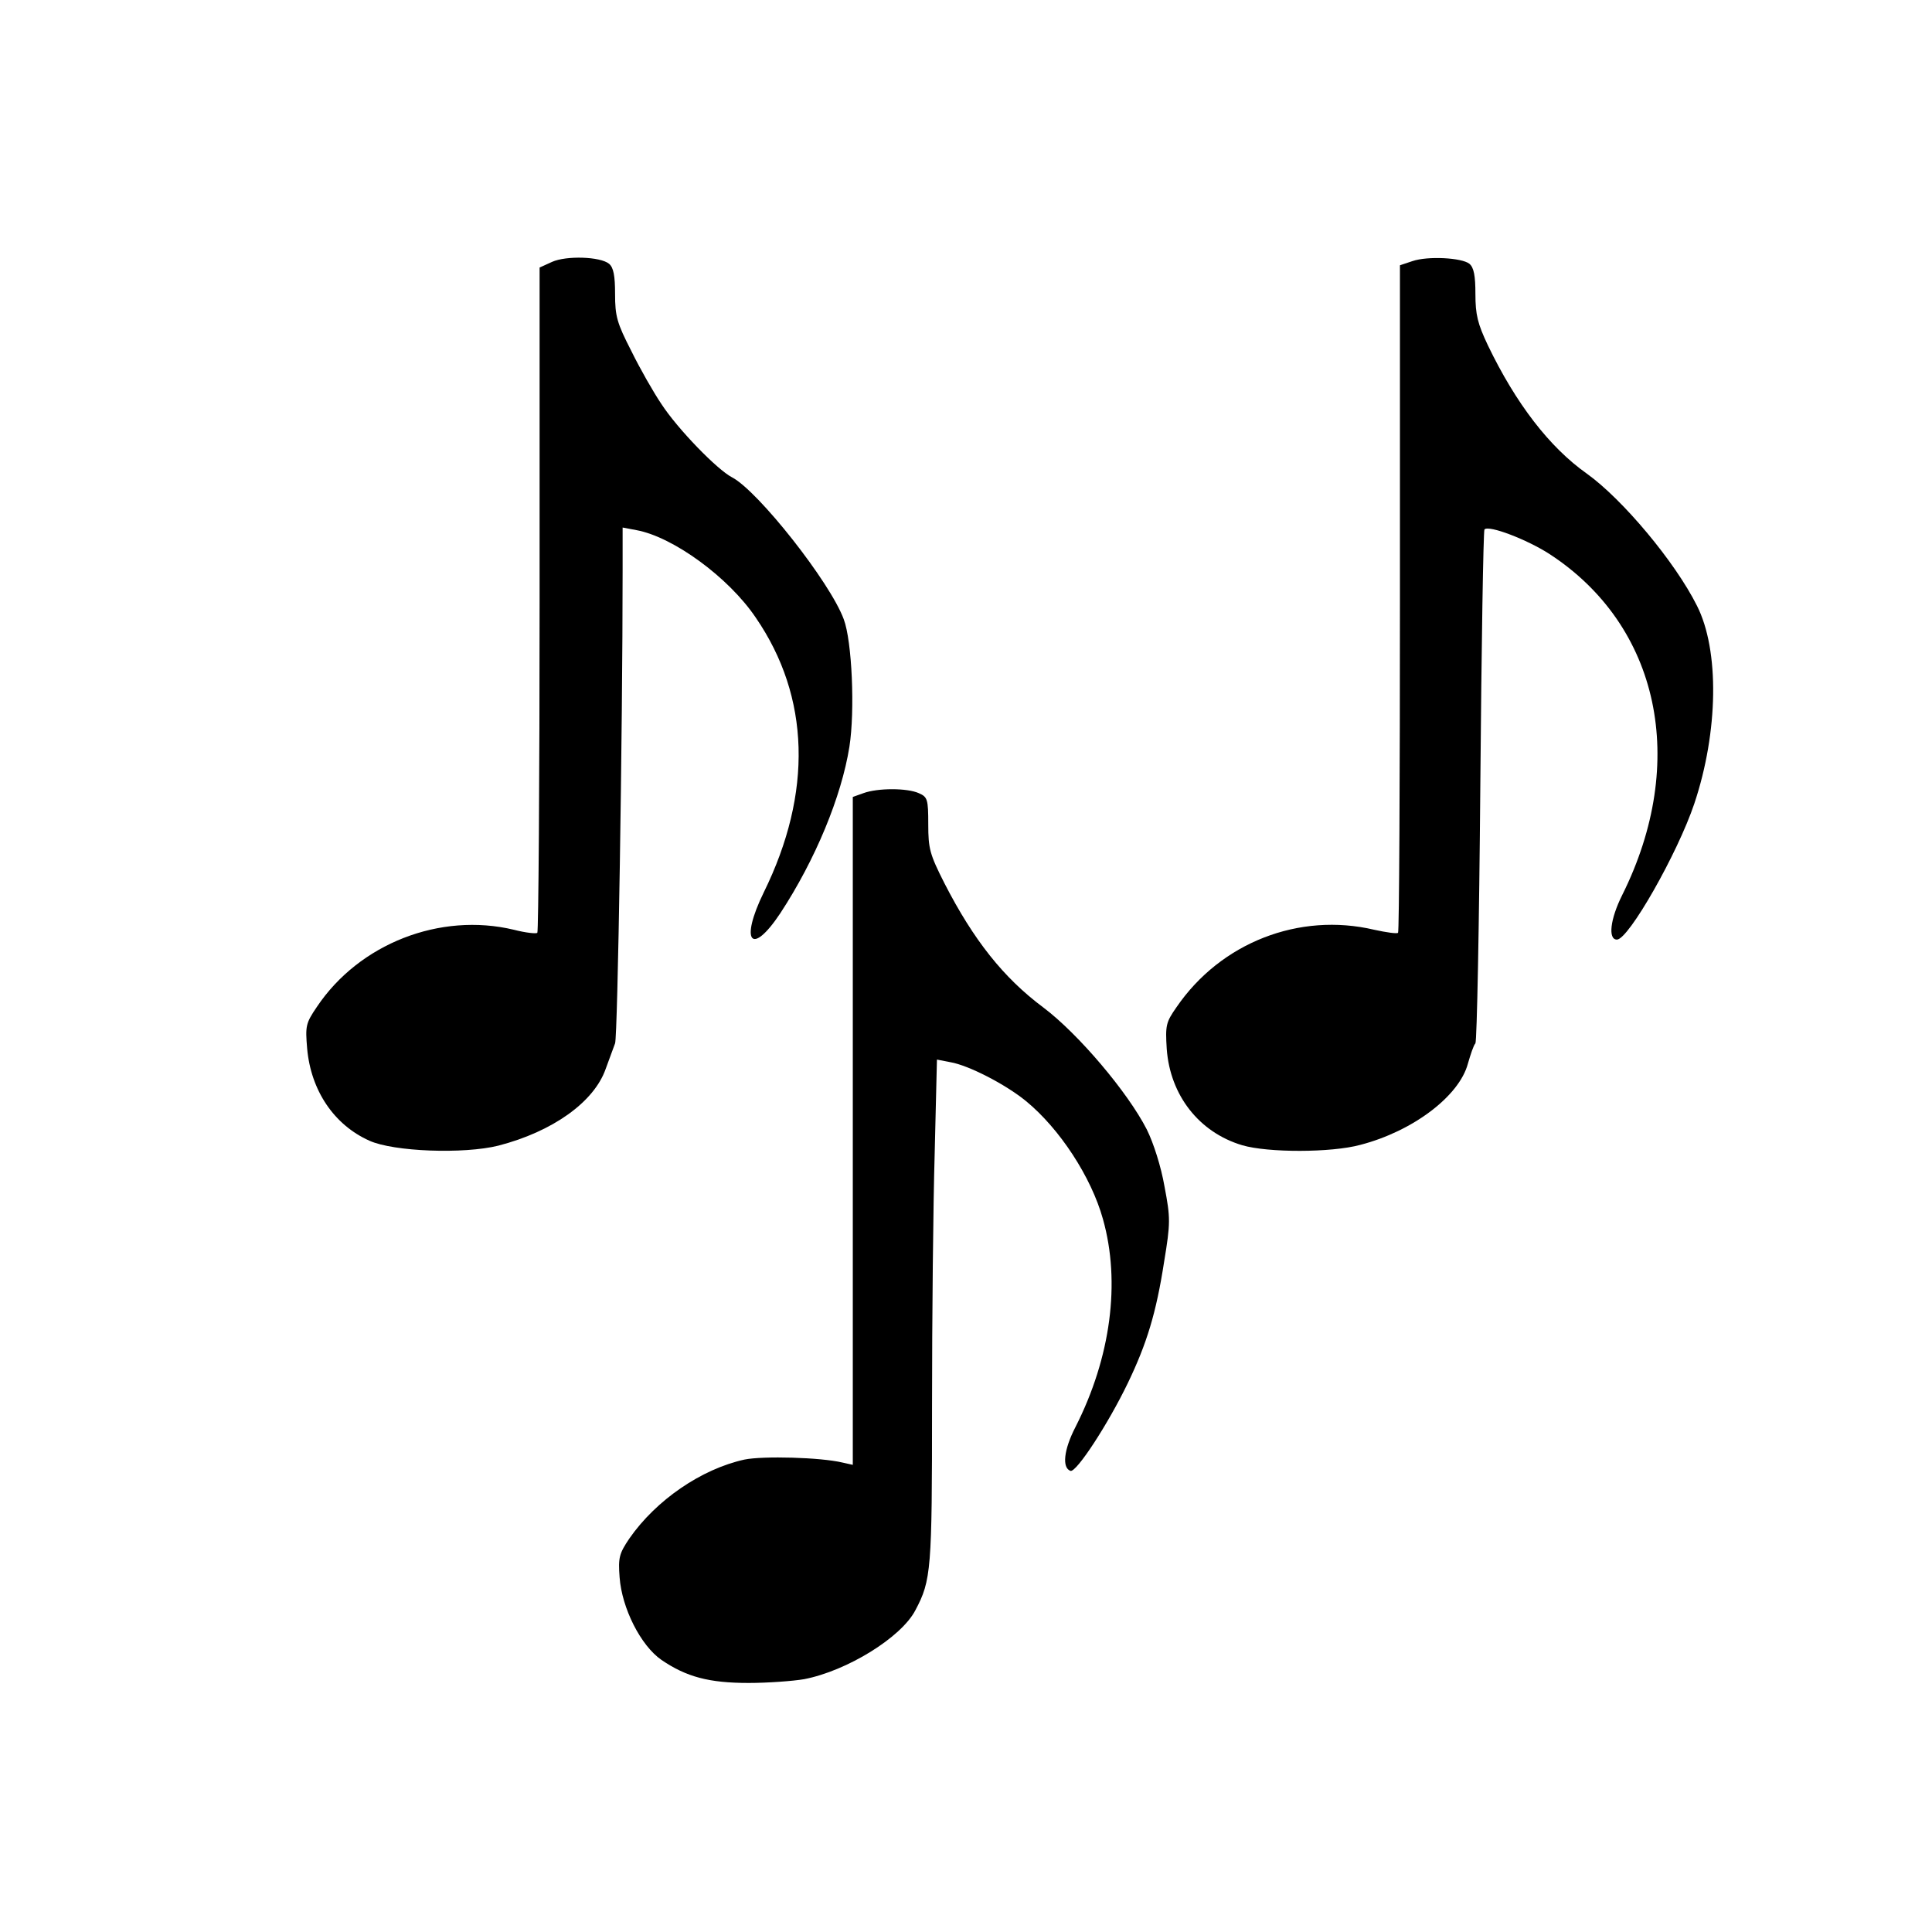
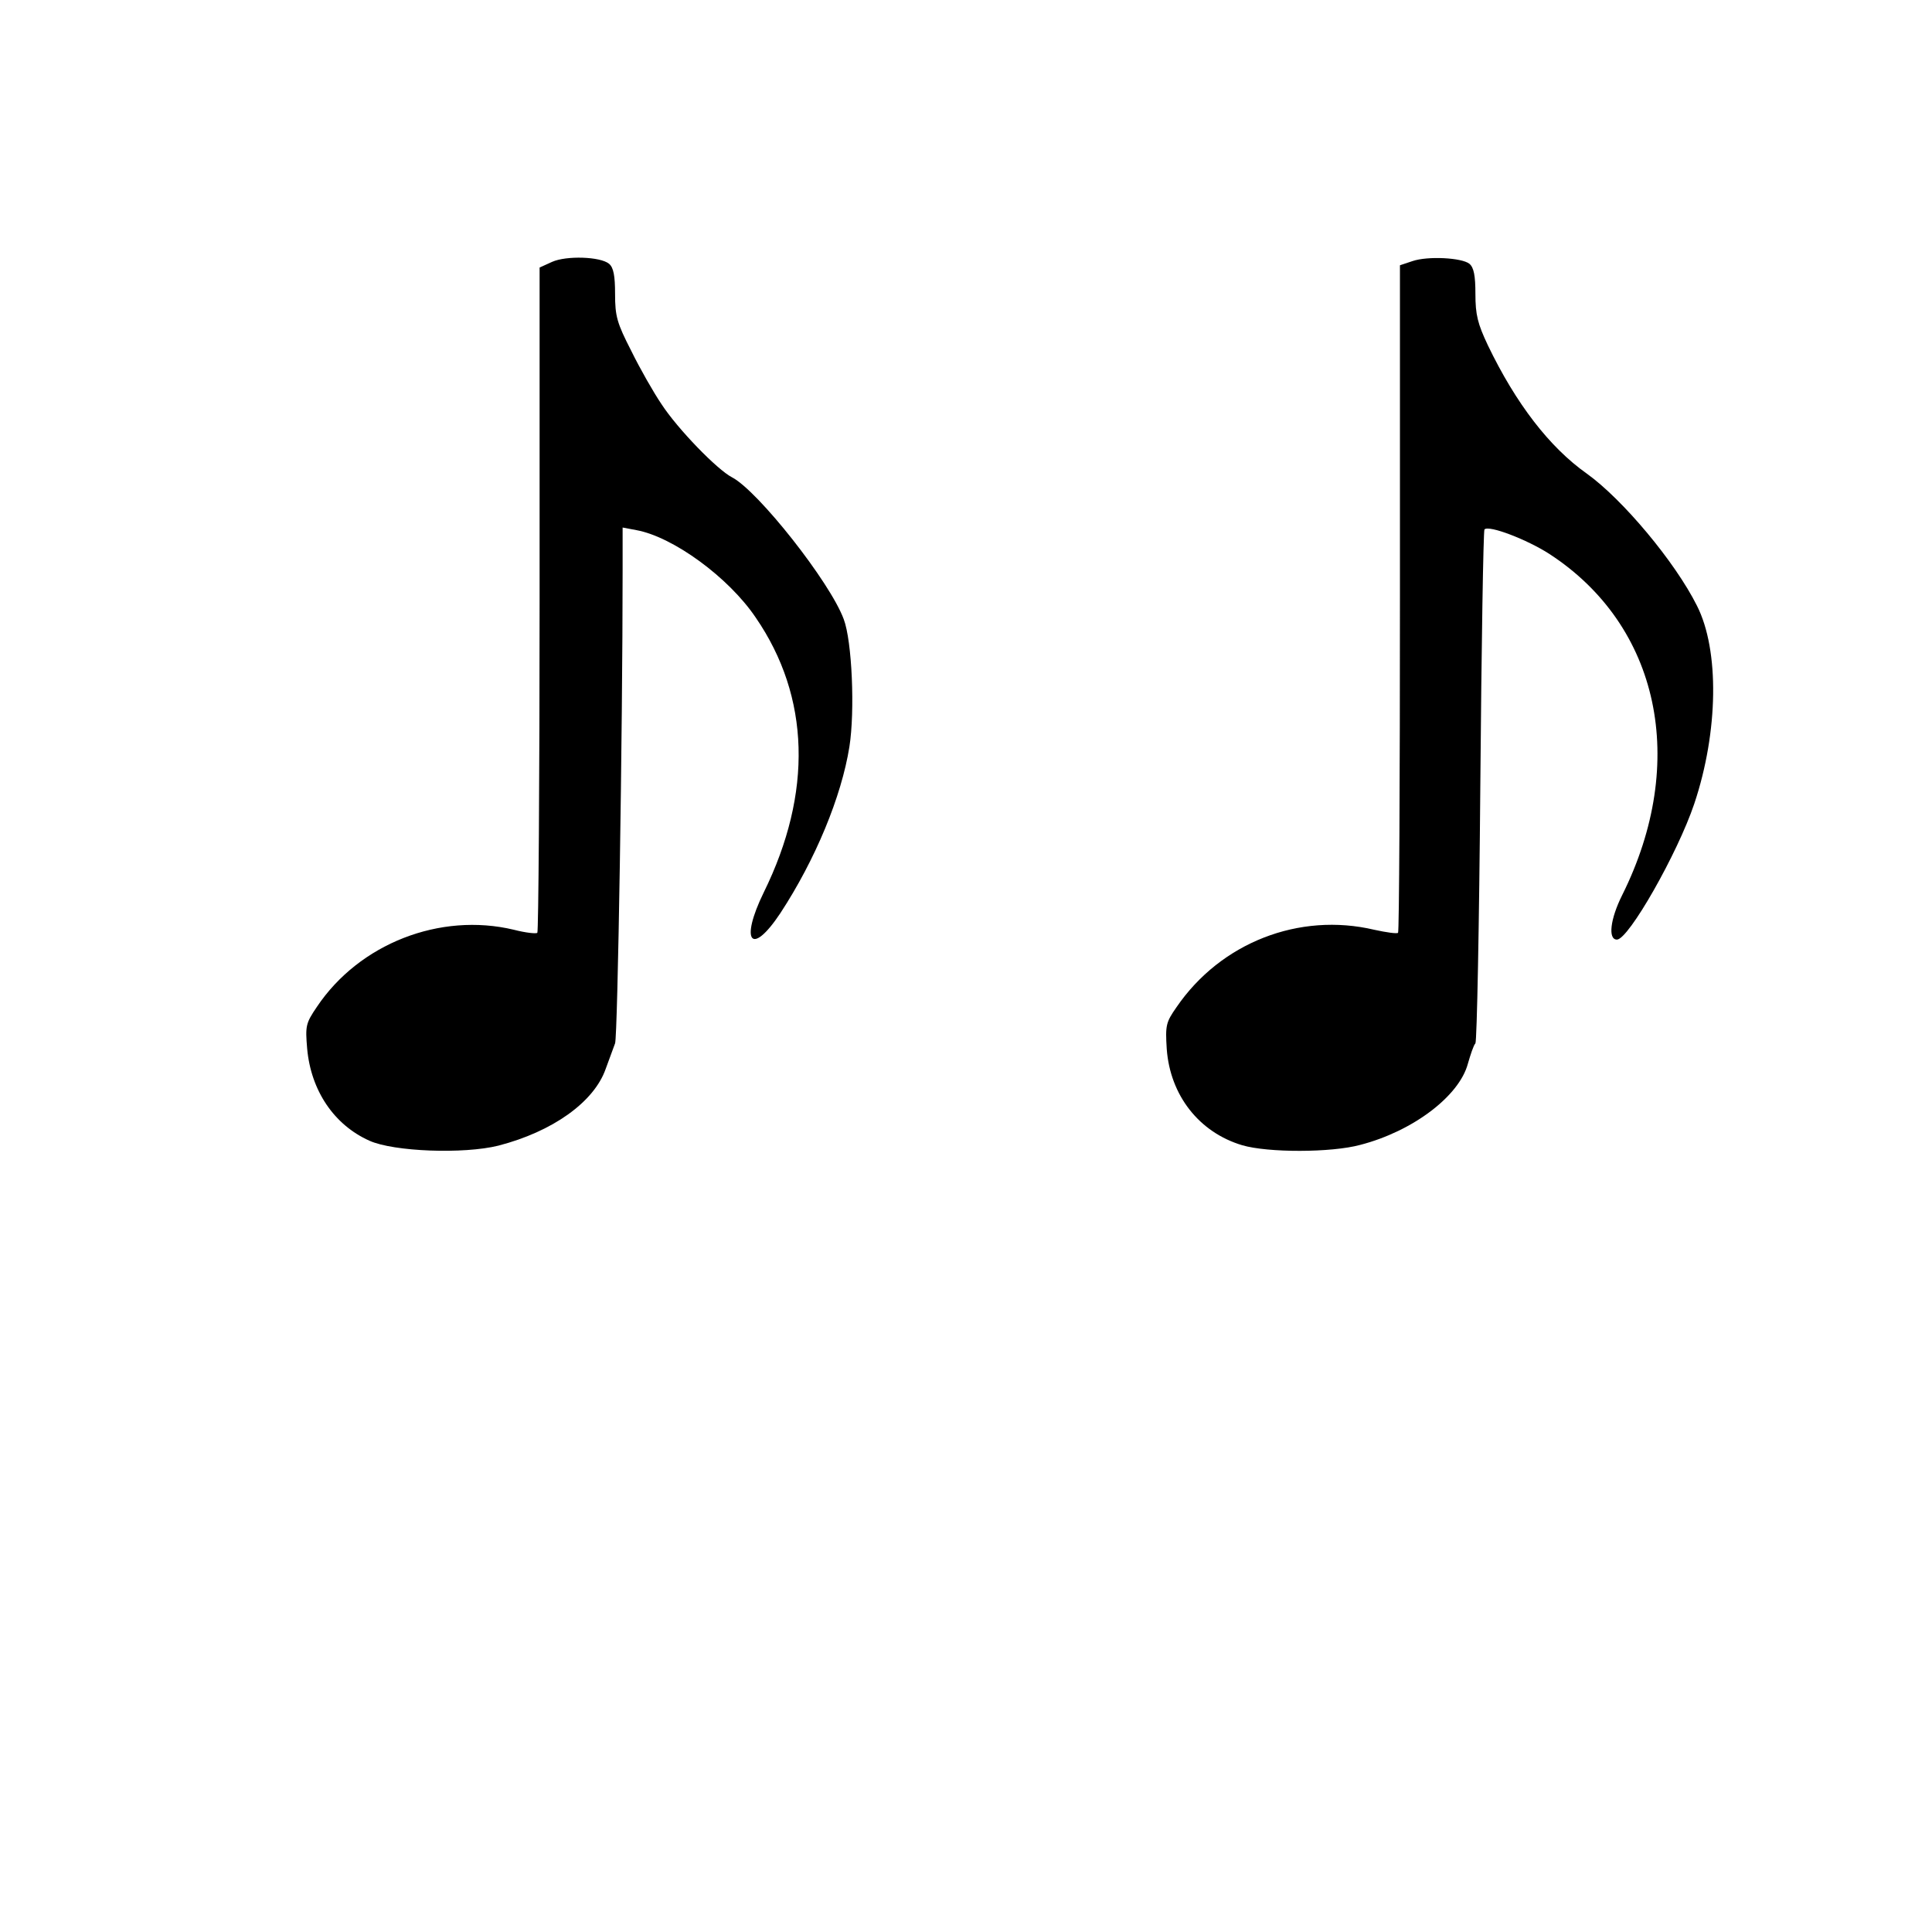
<svg xmlns="http://www.w3.org/2000/svg" version="1.0" width="512pt" height="512pt" viewBox="0 0 512 512" preserveAspectRatio="xMidYMid meet">
  <g transform="translate(0,512) scale(0.1,-0.1)" fill="#000000" stroke="none">
    <path d="M1463 4426 l-33 -15 0 -879 c0 -483 -3 -881 -6 -884 -3 -3 -31 0 -62 8 -196 47 -410 -37 -522 -204 -30 -44 -31 -51 -26 -111 10 -111 71 -202 165 -244 64 -29 250 -36 342 -13 143 37 253 115 284 203 10 27 21 57 25 68 7 17 20 828 20 1254 l0 113 37 -7 c97 -18 244 -125 316 -232 144 -210 151 -464 21 -728 -64 -131 -33 -171 44 -55 93 142 162 309 183 441 15 95 7 280 -15 338 -36 98 -227 340 -296 376 -39 20 -144 128 -187 194 -21 31 -57 94 -80 141 -38 74 -43 92 -43 151 0 48 -4 70 -16 80 -23 19 -113 22 -151 5z" />
    <path d="M3743 4428 l-33 -11 0 -882 c0 -485 -2 -884 -5 -887 -3 -3 -31 1 -63 8 -199 47 -407 -34 -524 -205 -28 -40 -30 -48 -26 -111 9 -123 86 -221 200 -255 68 -20 236 -20 313 1 139 36 262 129 285 215 7 24 15 49 20 54 4 6 10 313 13 683 3 370 8 676 11 679 12 12 113 -27 172 -65 292 -190 369 -551 193 -904 -32 -64 -38 -118 -14 -118 31 0 161 229 205 360 64 191 67 407 7 525 -58 116 -197 282 -292 350 -99 70 -188 186 -262 340 -27 57 -33 81 -33 136 0 48 -4 70 -16 80 -20 16 -110 21 -151 7z" />
-     <path d="M2288 3018 l-28 -10 0 -885 0 -885 -27 6 c-58 14 -211 18 -260 8 -114 -25 -234 -107 -305 -209 -27 -40 -30 -51 -26 -103 6 -82 56 -181 111 -219 66 -45 126 -61 231 -61 51 0 118 5 147 10 114 22 258 111 295 183 42 79 44 107 44 542 0 231 3 532 7 668 l6 249 36 -7 c47 -8 145 -58 200 -103 89 -73 173 -201 204 -313 47 -167 21 -366 -73 -551 -31 -60 -36 -108 -13 -116 16 -4 100 125 152 233 50 104 75 185 96 321 17 103 17 116 1 200 -9 52 -29 115 -47 151 -50 98 -181 253 -274 323 -106 79 -185 179 -262 329 -39 77 -43 92 -43 156 0 67 -2 73 -25 83 -31 14 -109 14 -147 0z" />
  </g>
</svg>